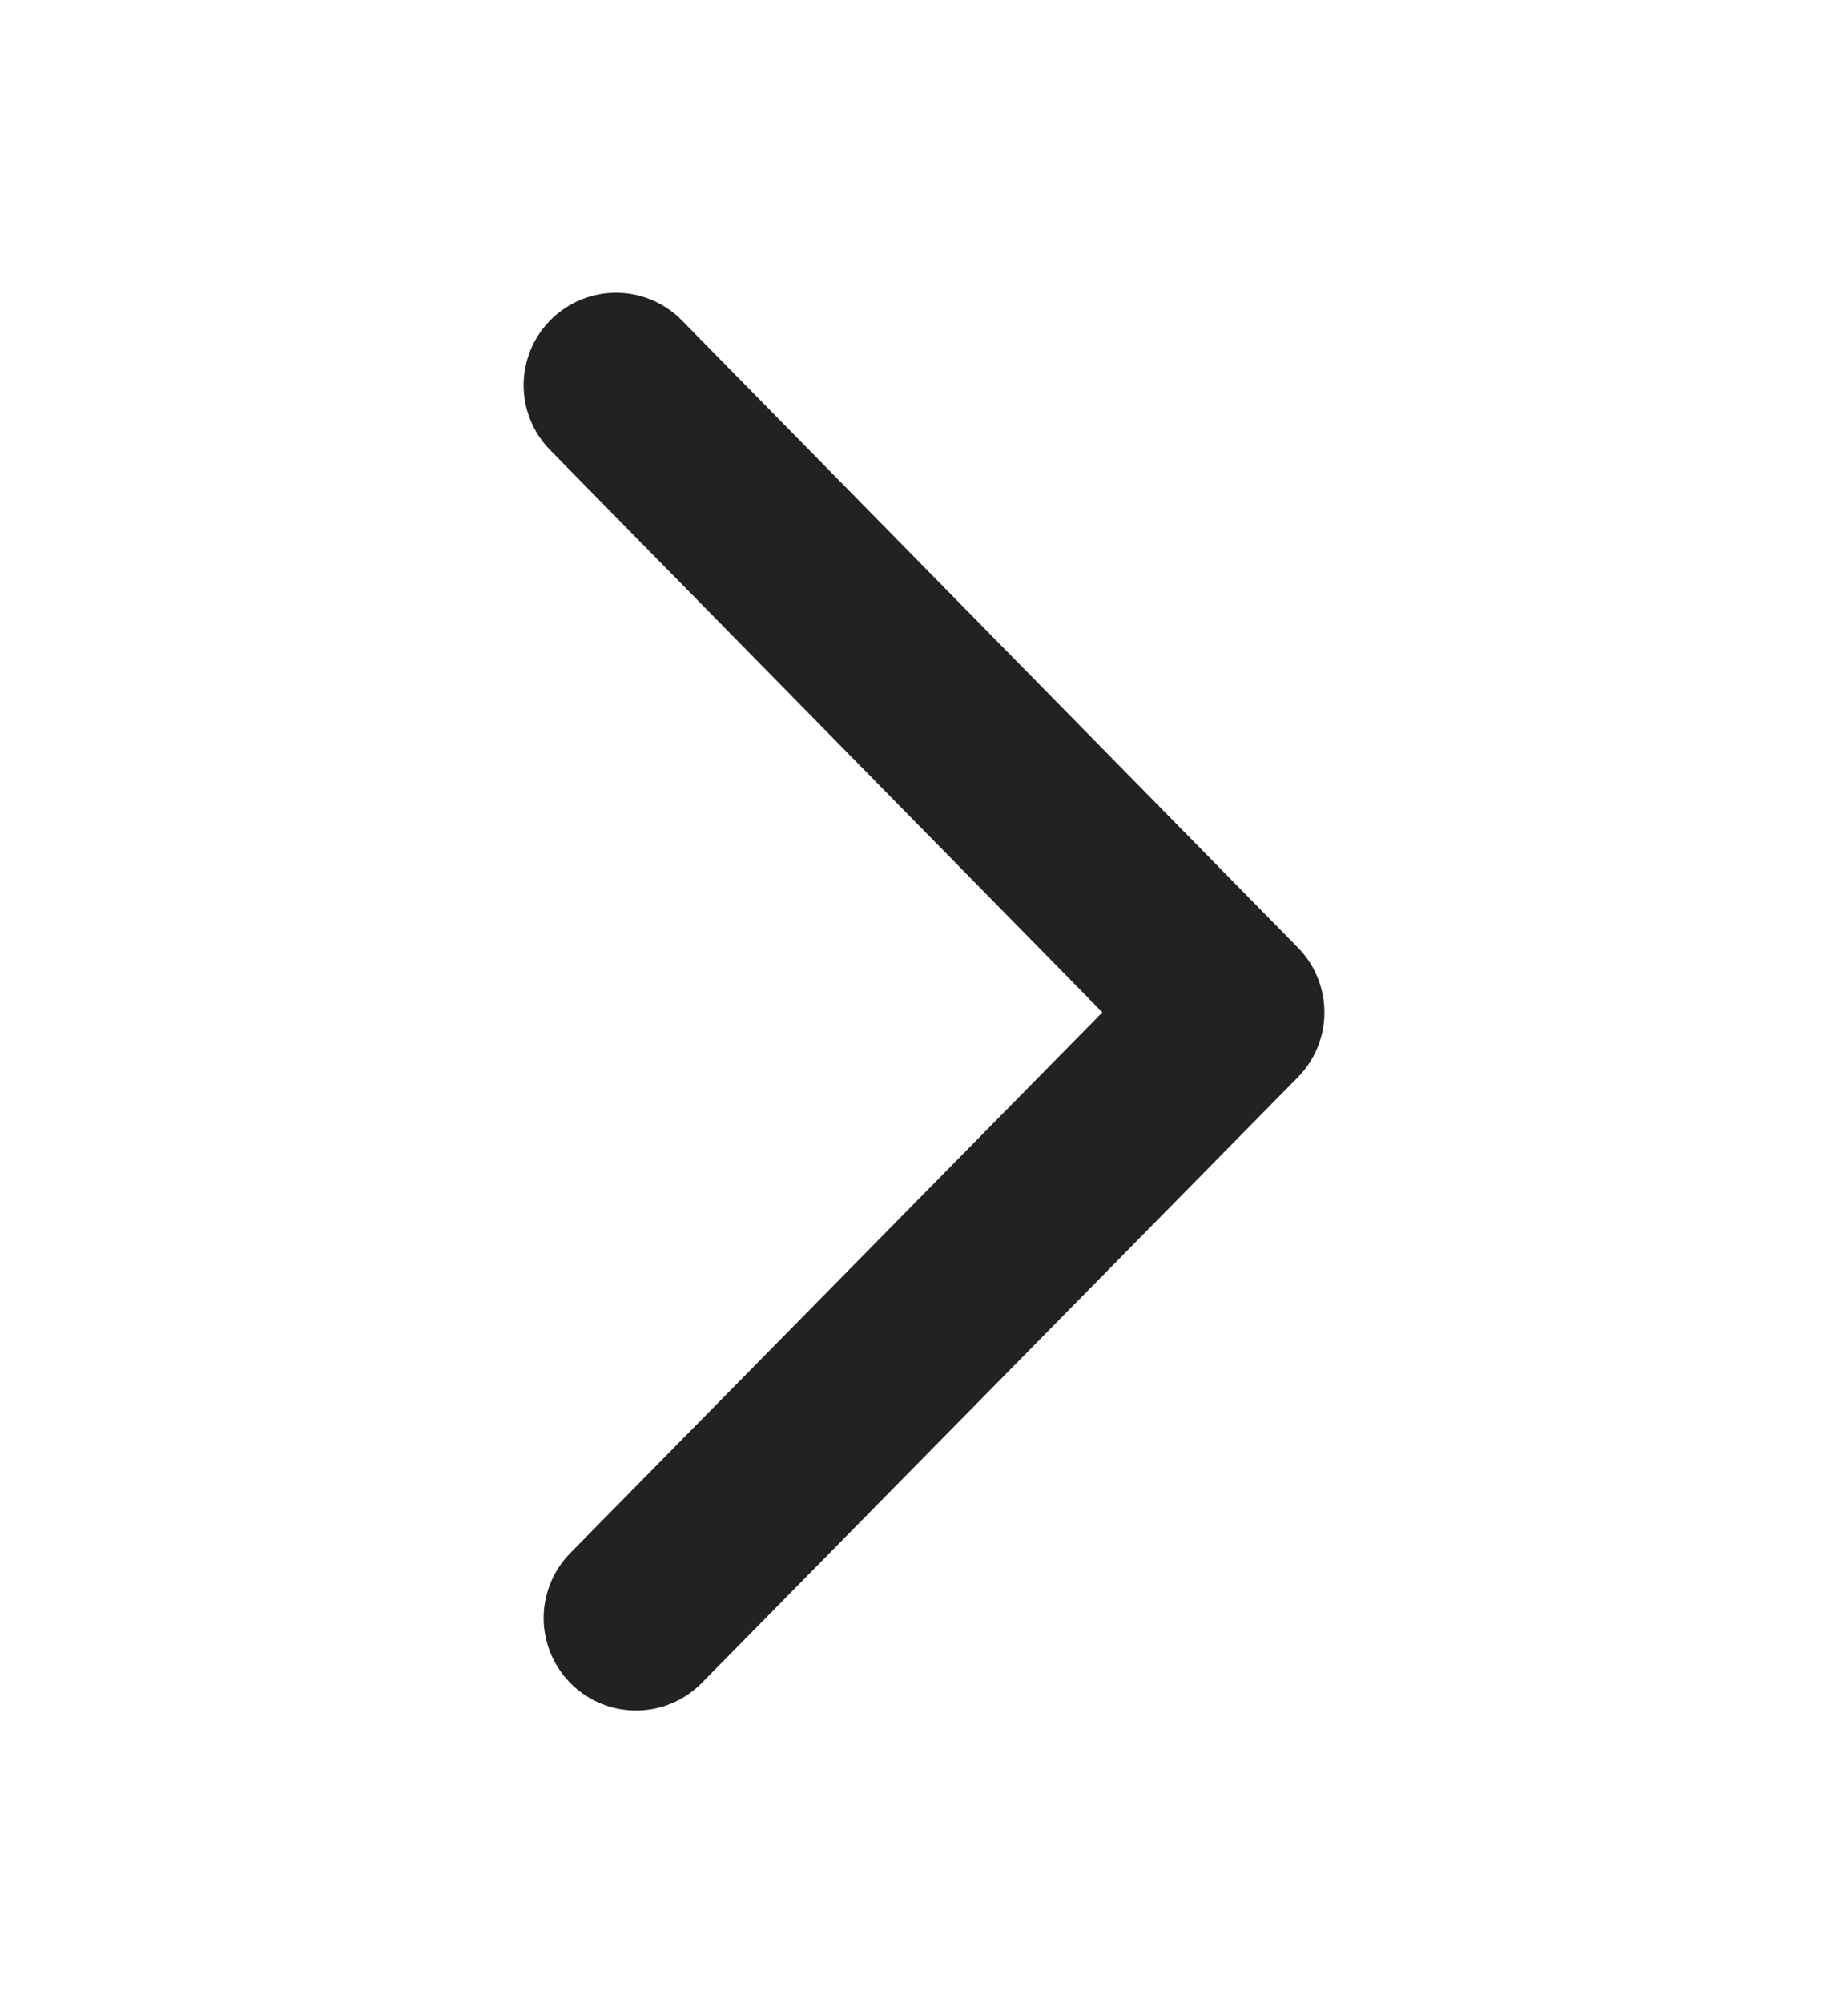
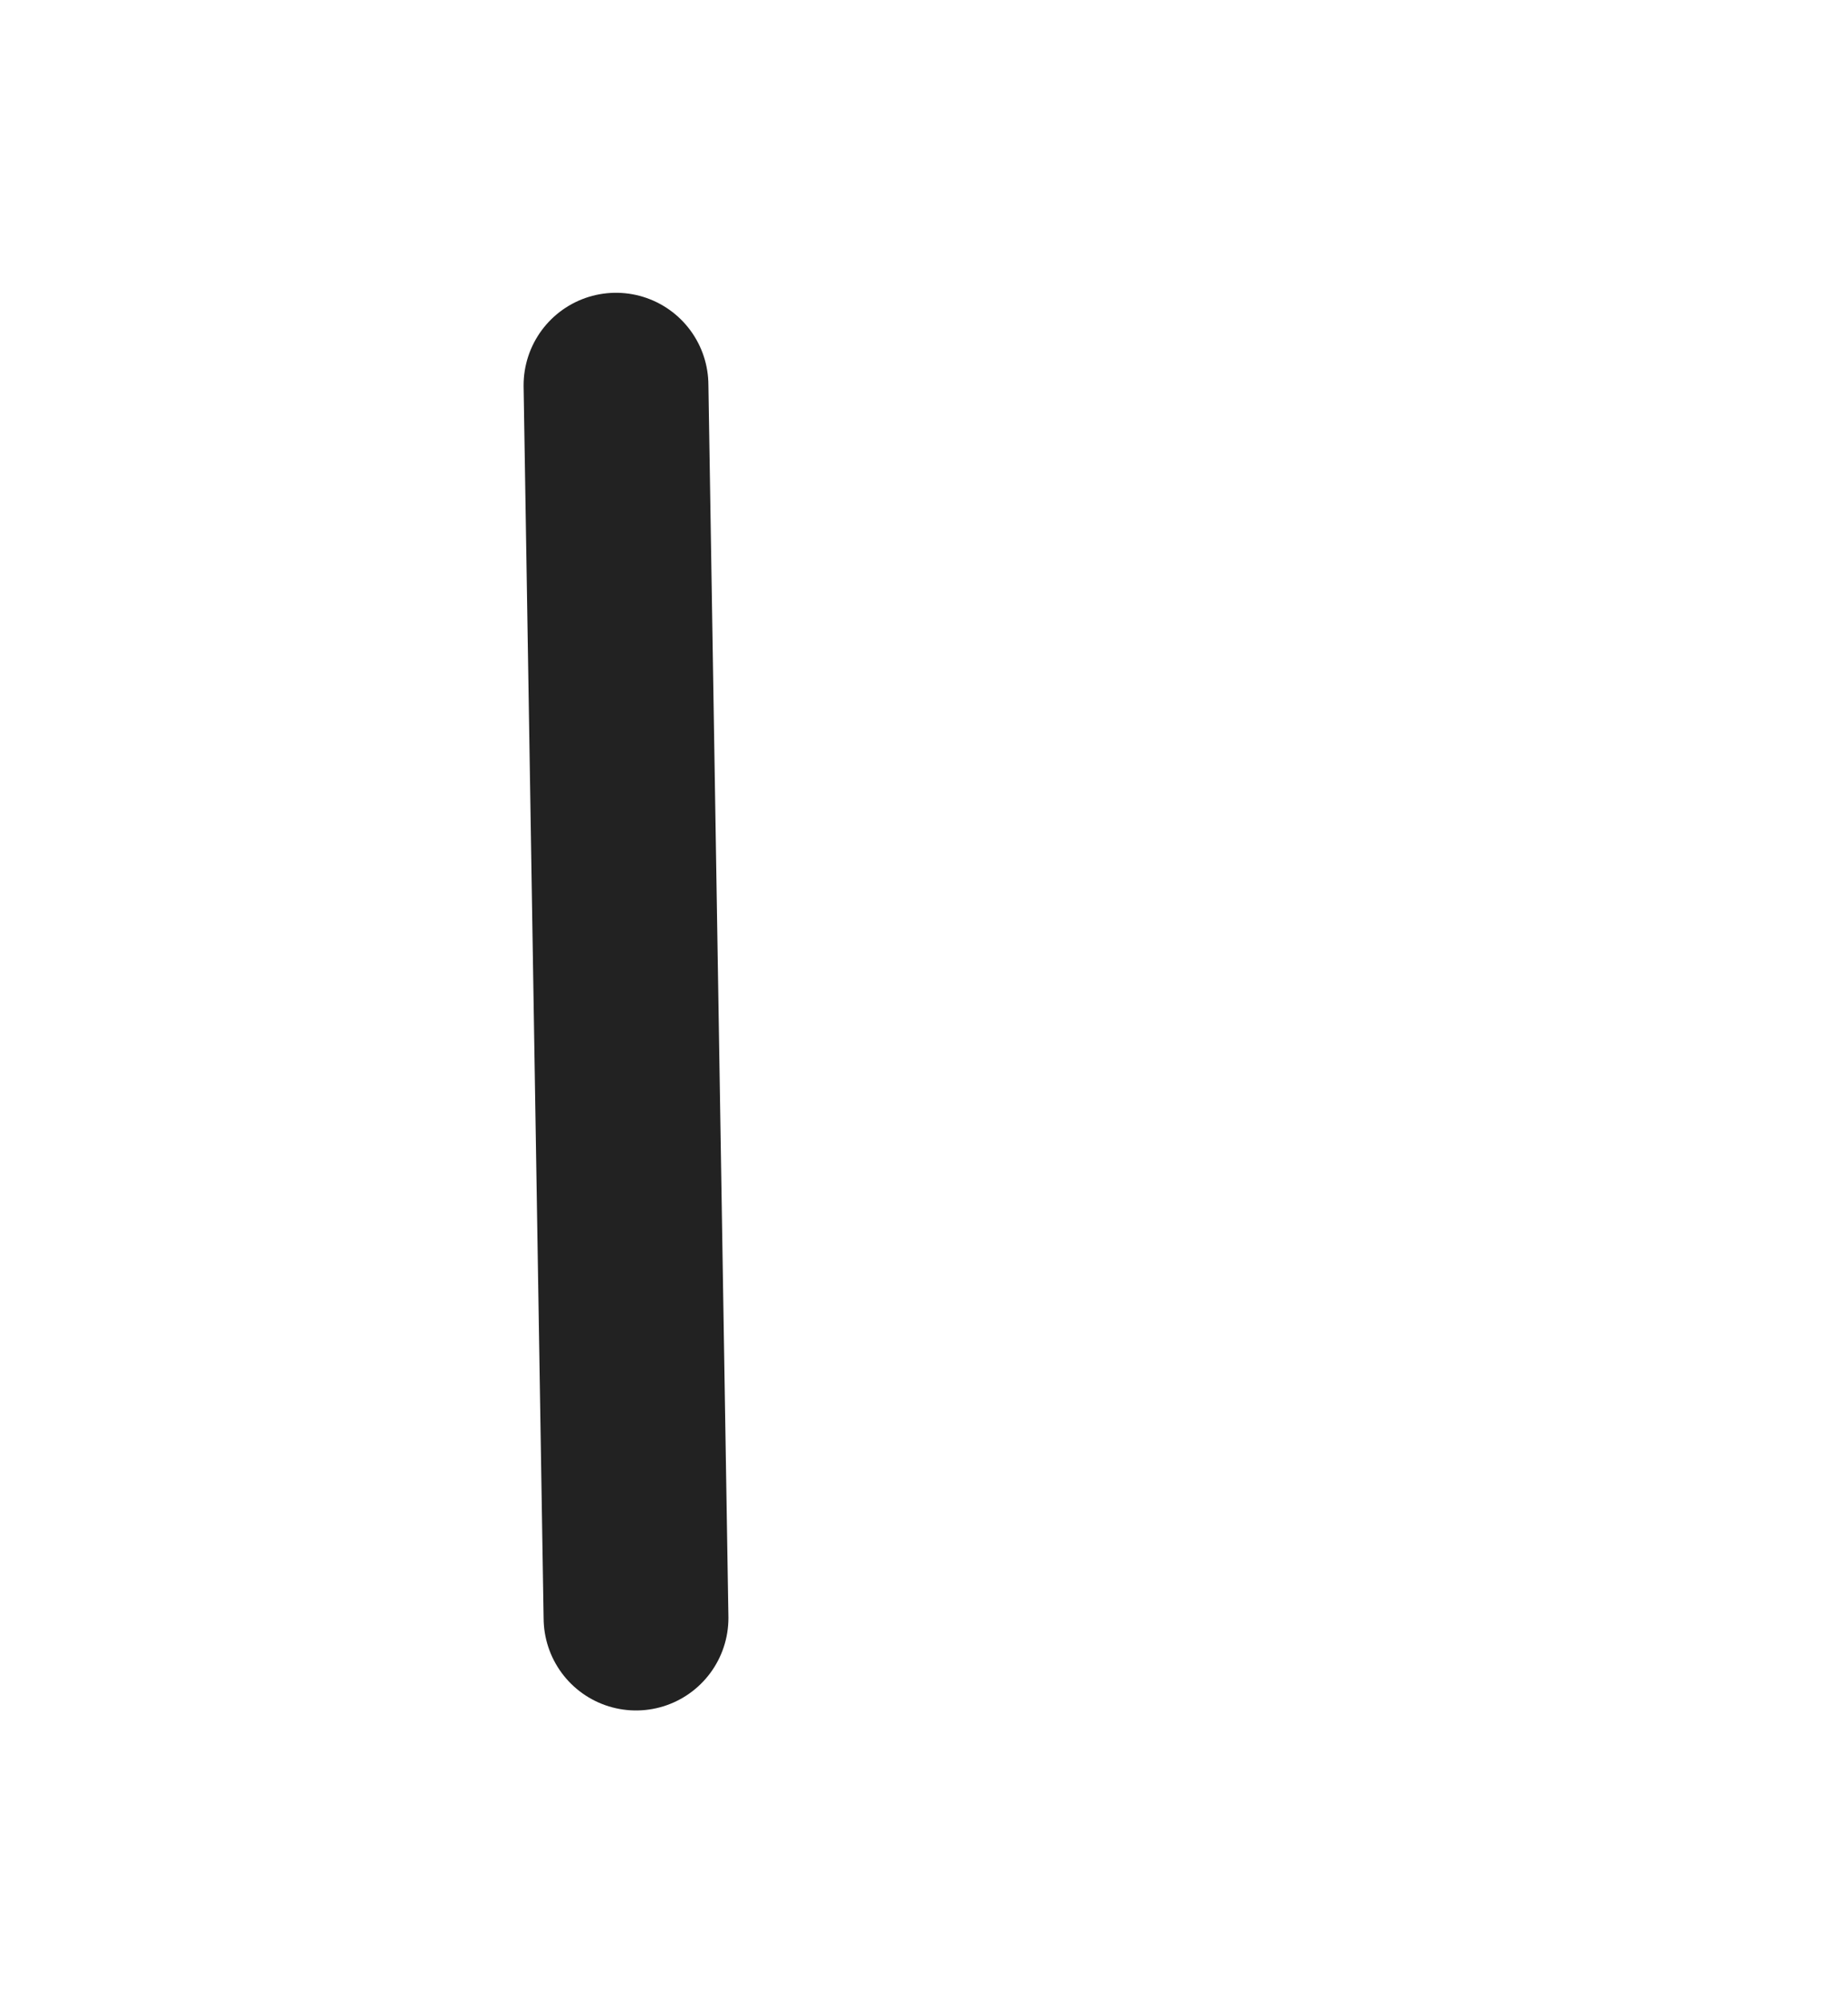
<svg xmlns="http://www.w3.org/2000/svg" width="12" height="13" viewBox="0 0 12 13" fill="none">
-   <path d="M4 2.5L8 6.57L4.13 10.5" stroke="#222222" stroke-width="1.2" stroke-linecap="round" stroke-linejoin="round" />
+   <path d="M4 2.5L4.13 10.5" stroke="#222222" stroke-width="1.2" stroke-linecap="round" stroke-linejoin="round" />
</svg>